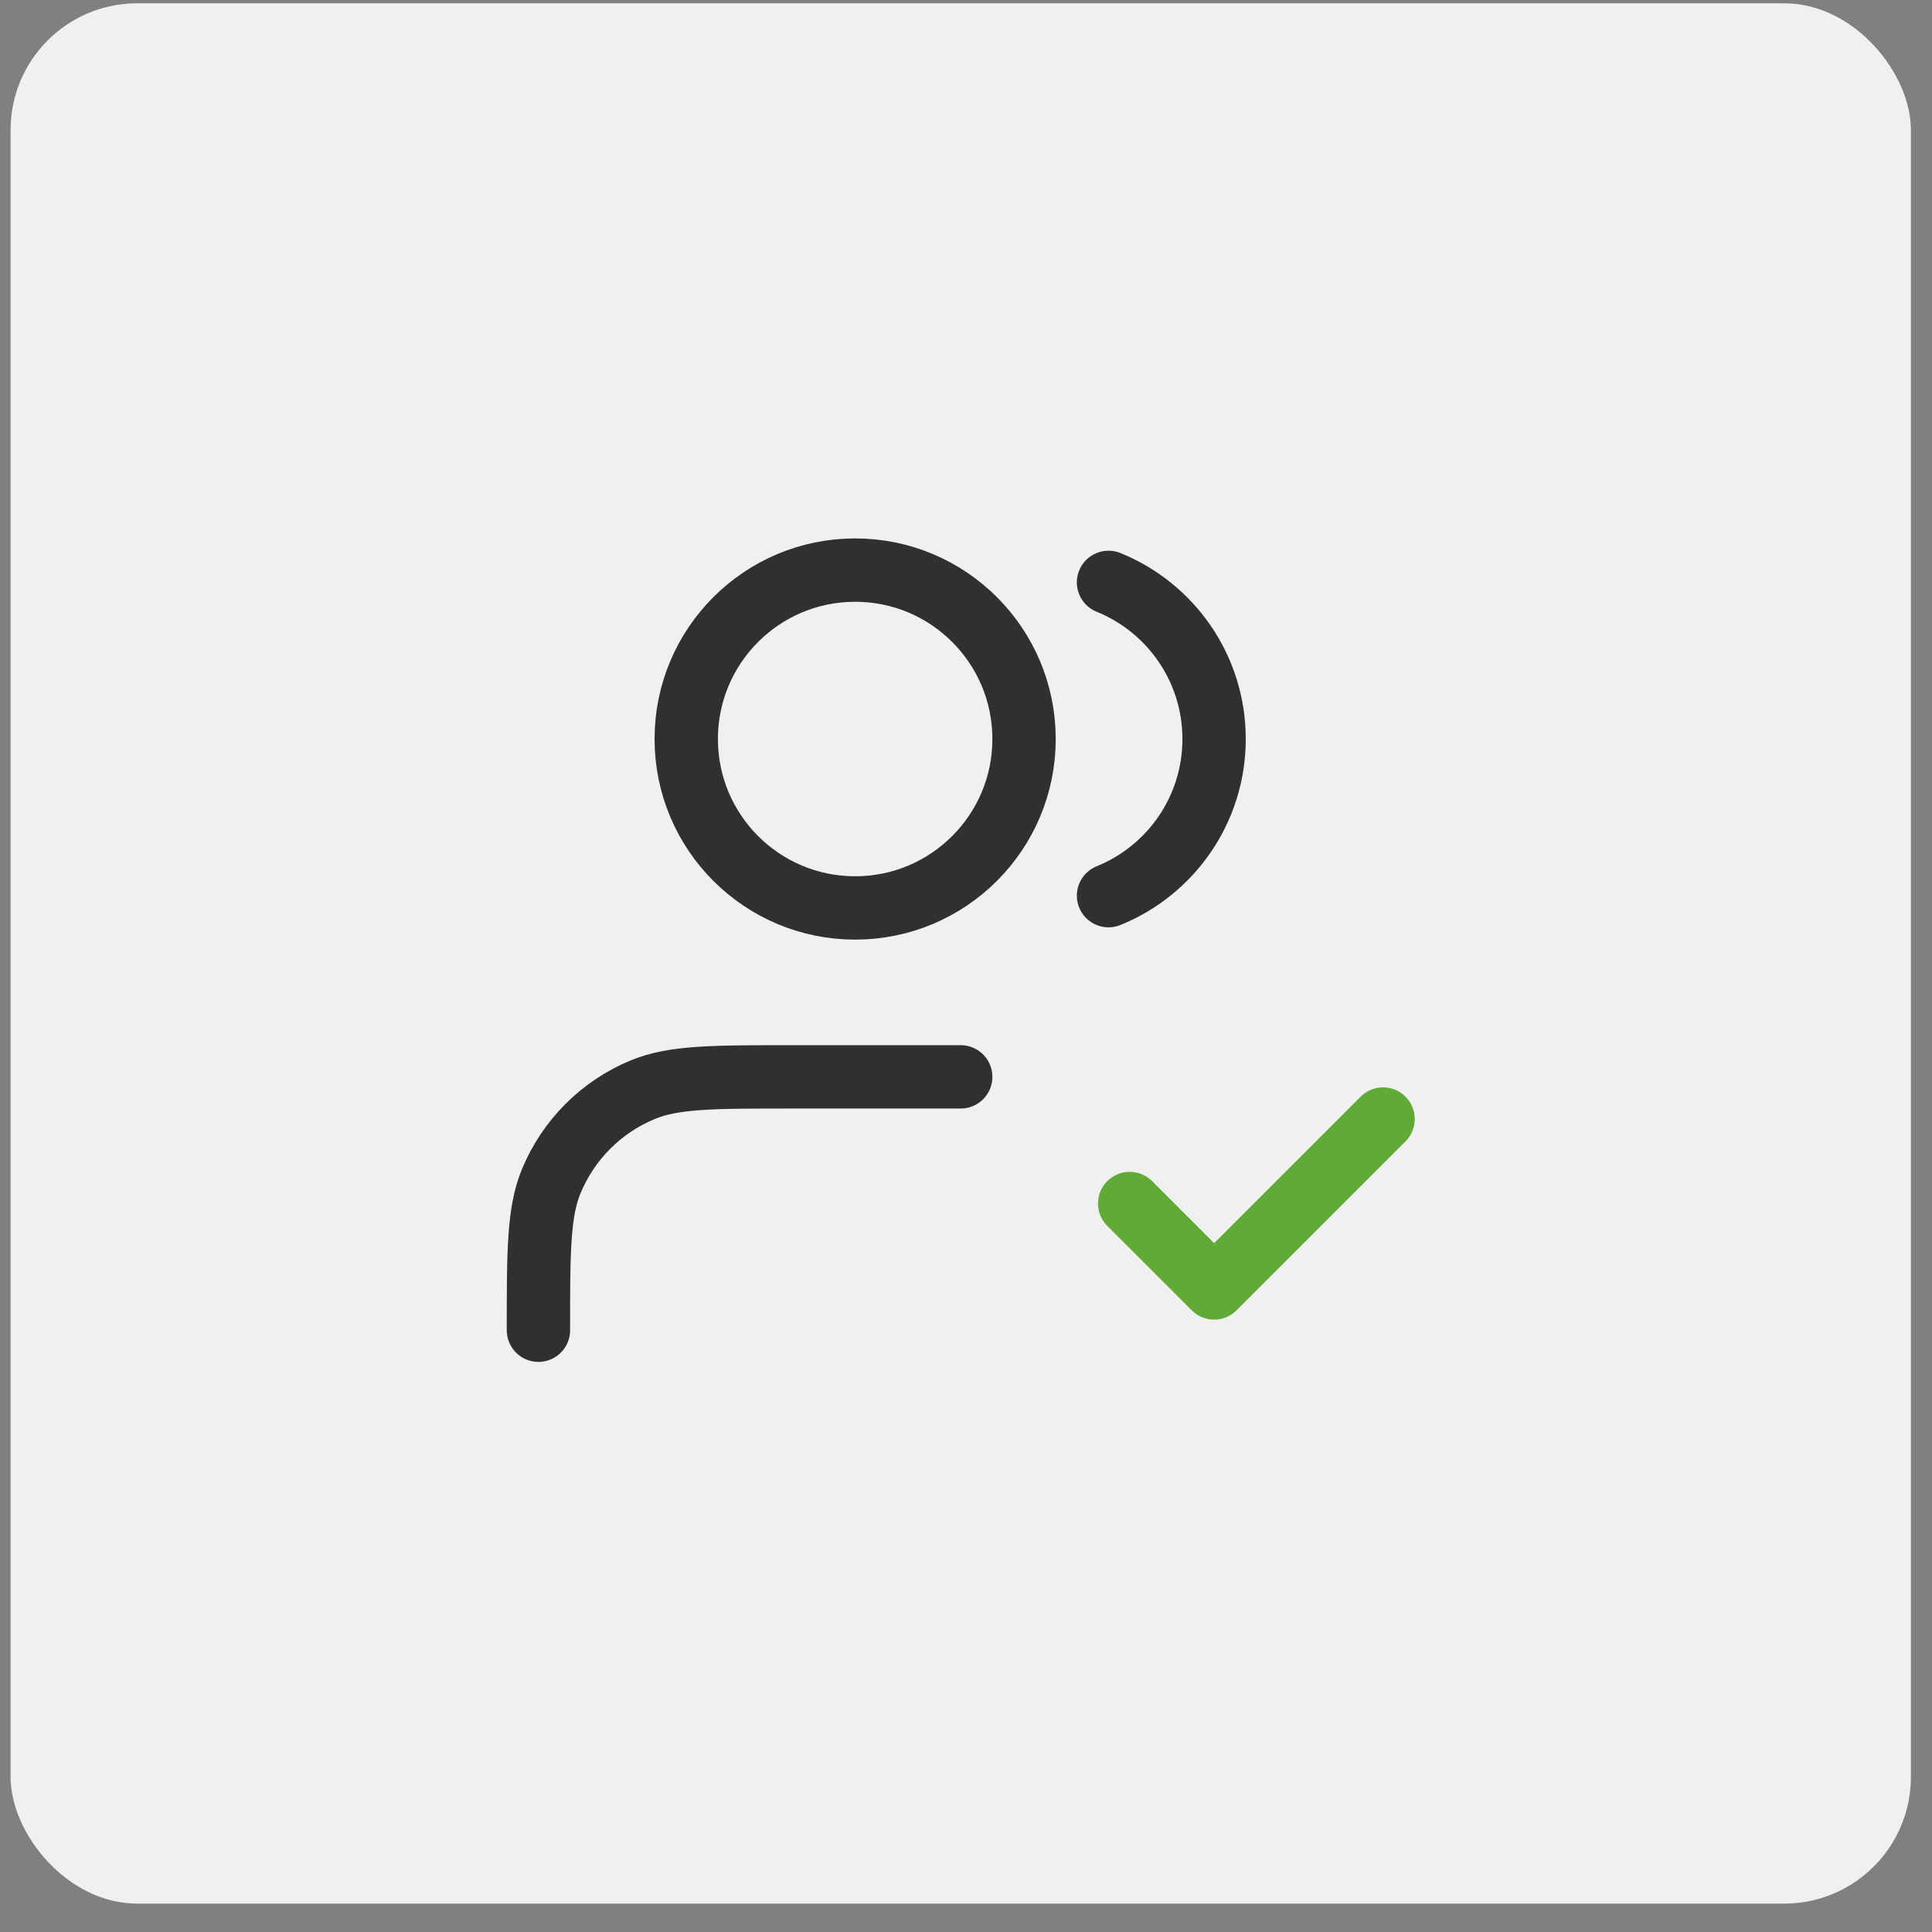
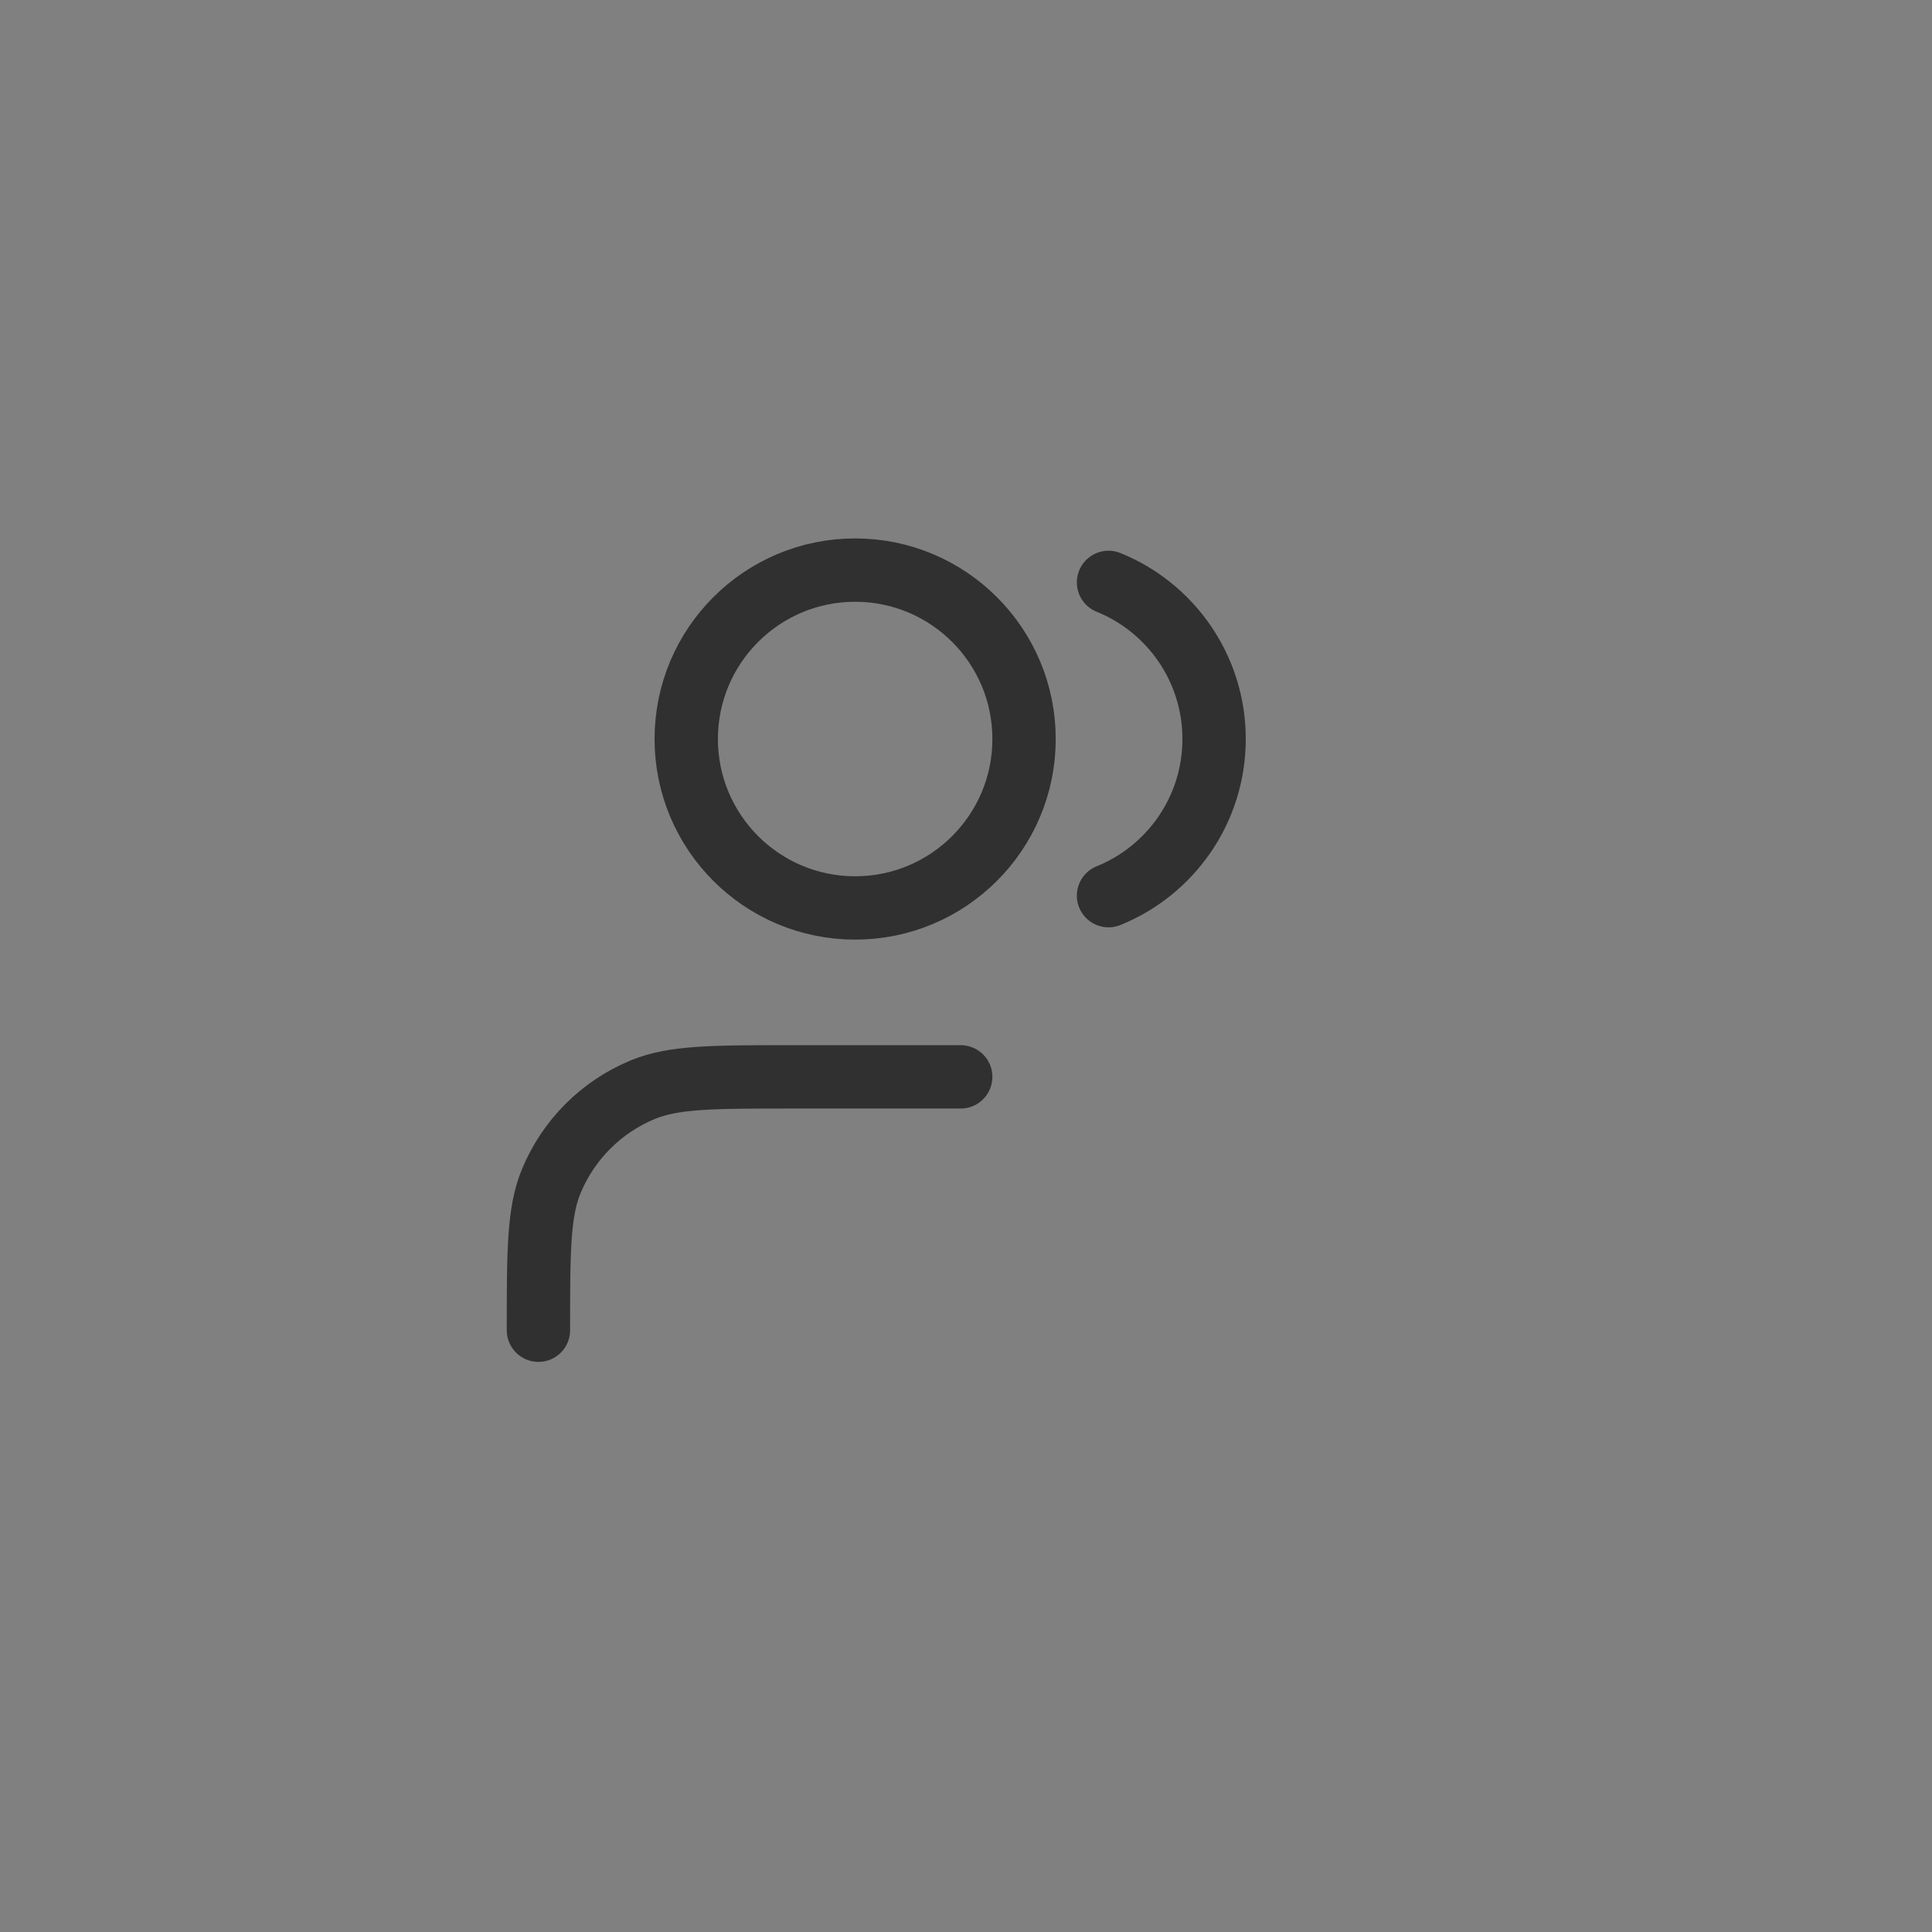
<svg xmlns="http://www.w3.org/2000/svg" width="61" height="61" viewBox="0 0 61 61" fill="none">
  <rect x="0" y="0" width="61" height="61" fill="#808080" stroke="none" />
-   <rect x="0.334" y="0.104" width="60" height="60" rx="4" fill="#F0F0F0" />
  <path d="M30.333 34H25C22.515 34 21.273 34 20.292 34.406C18.985 34.947 17.947 35.986 17.406 37.292C17 38.273 17 39.515 17 42M35 18.388C36.955 19.179 38.333 21.095 38.333 23.333C38.333 25.572 36.955 27.488 35 28.279M32.333 23.333C32.333 26.279 29.945 28.667 27 28.667C24.055 28.667 21.667 26.279 21.667 23.333C21.667 20.388 24.055 18 27 18C29.945 18 32.333 20.388 32.333 23.333Z" stroke="#303030" stroke-width="2" stroke-linecap="round" stroke-linejoin="round" />
-   <path d="M35.668 37.999L38.335 40.665L43.668 35.332" stroke="#60AB35" stroke-width="2" stroke-linecap="round" stroke-linejoin="round" />
</svg>